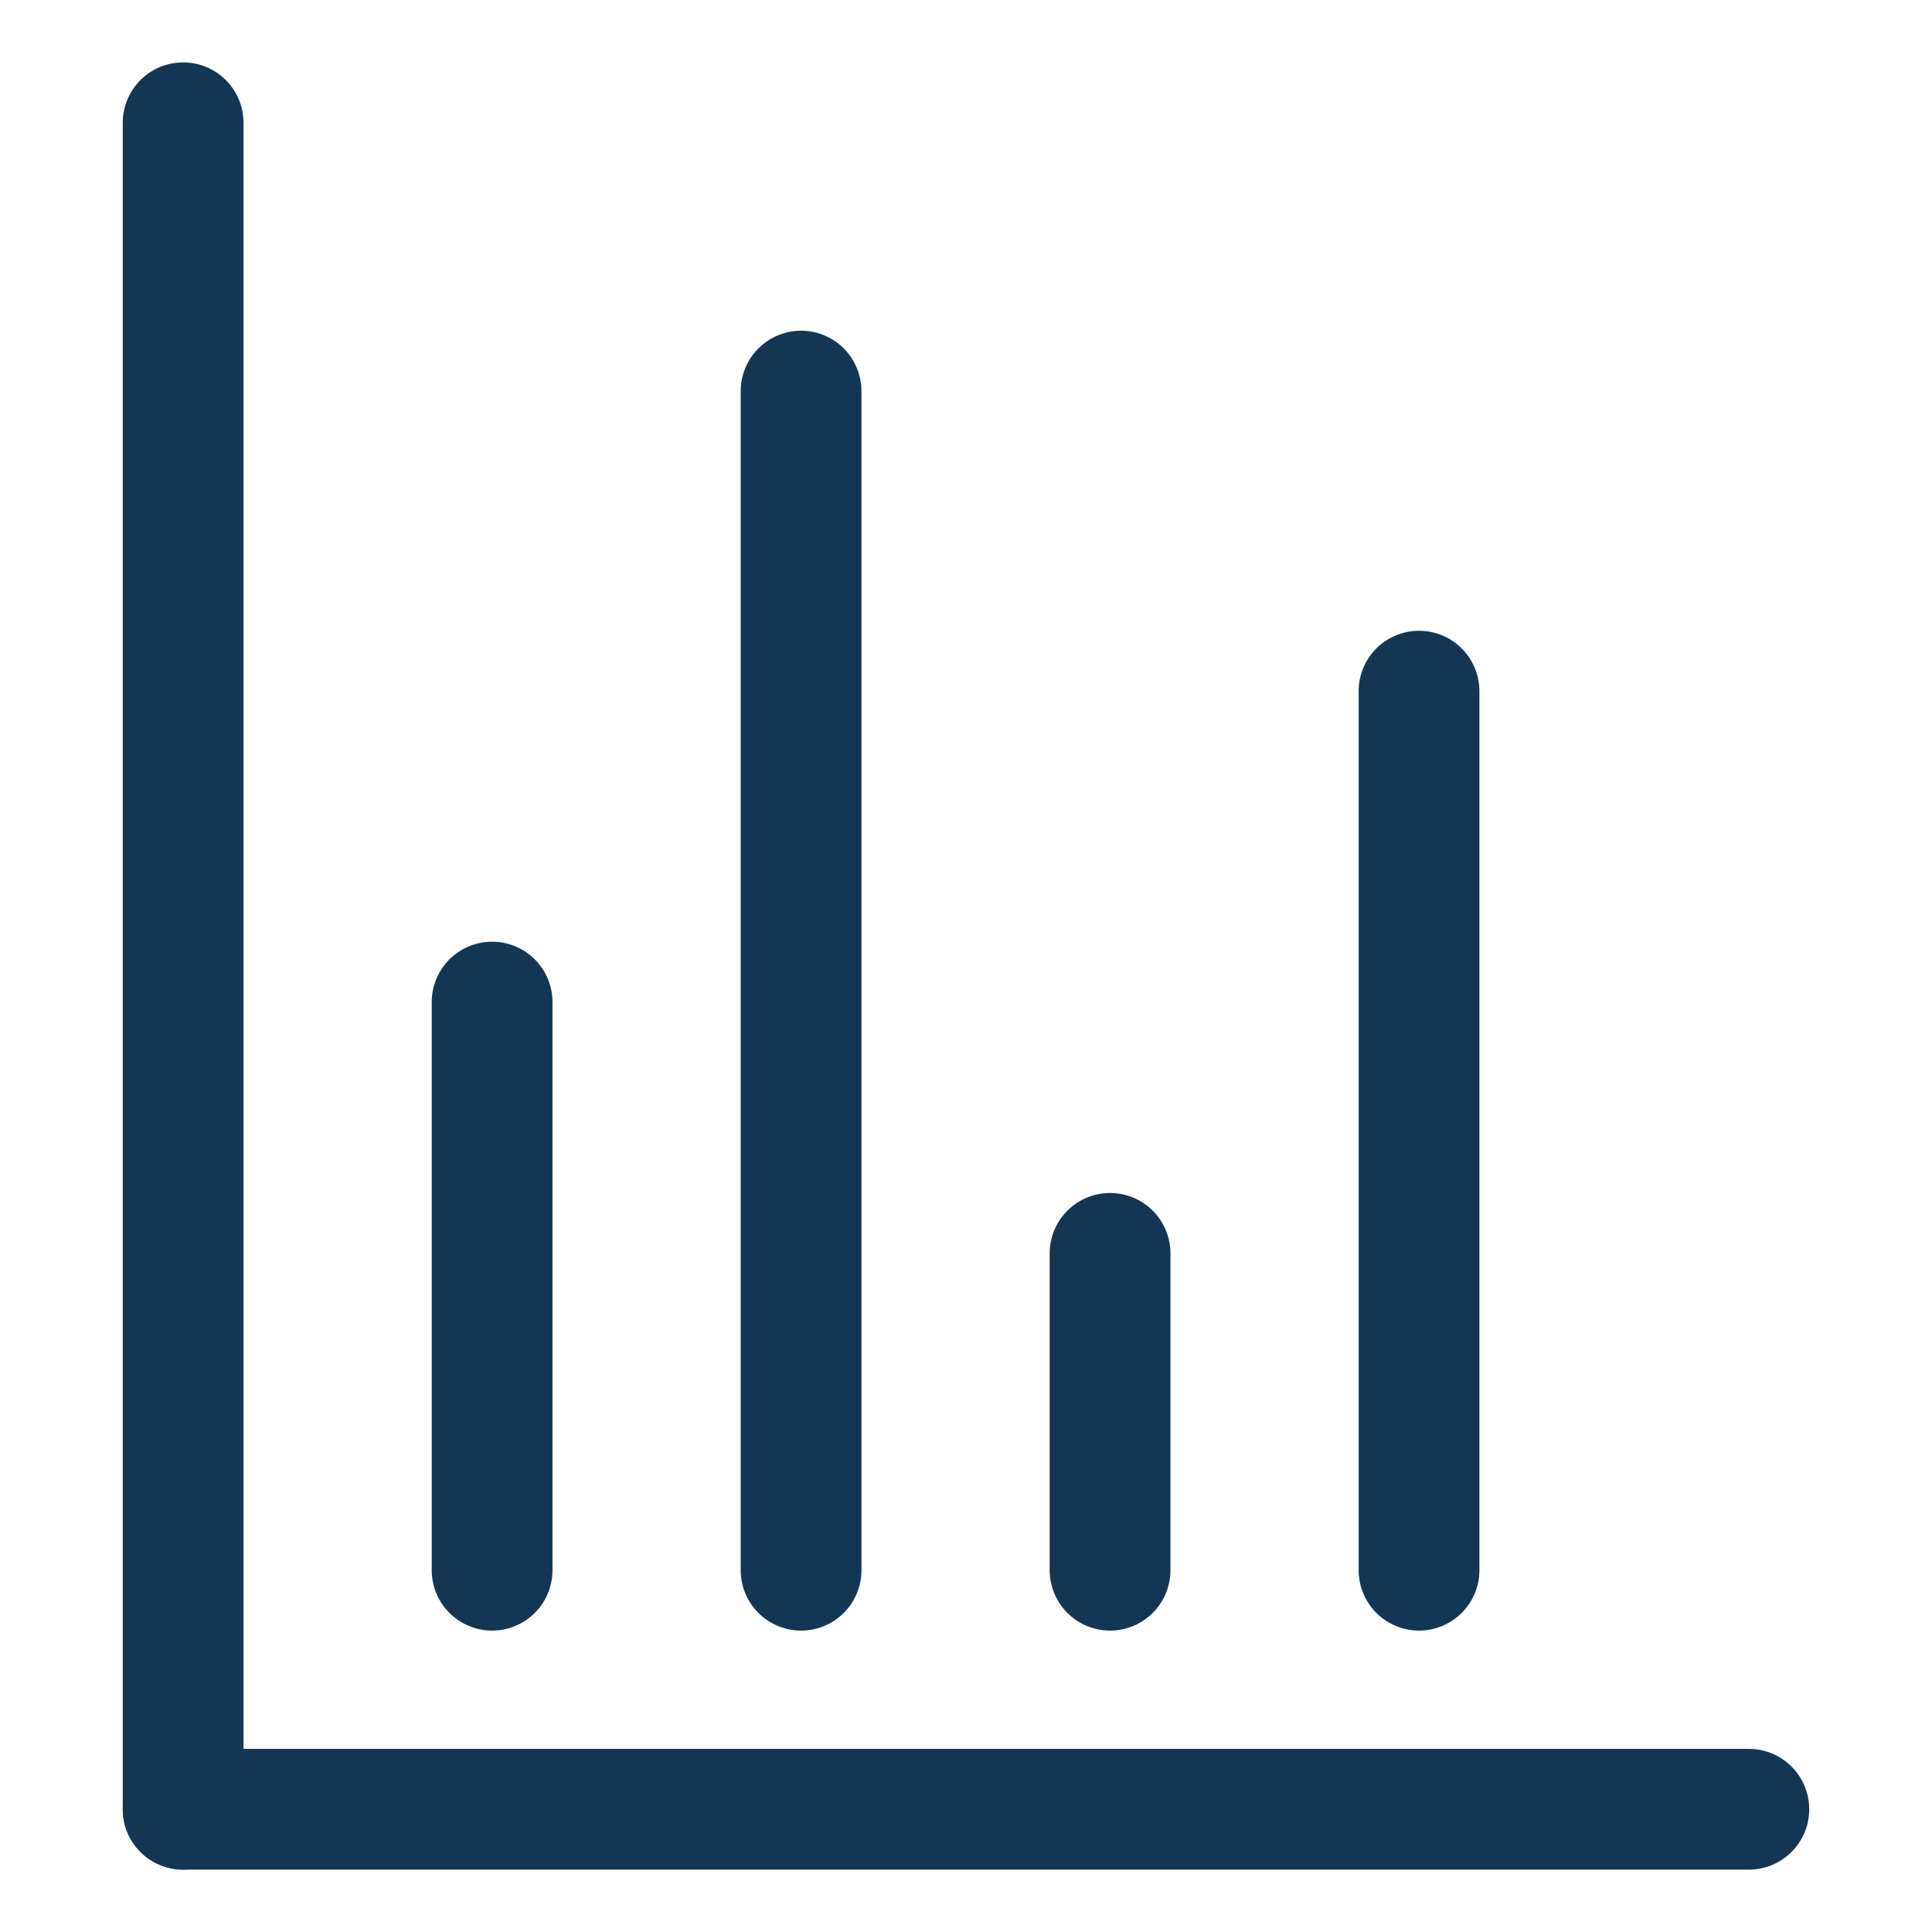
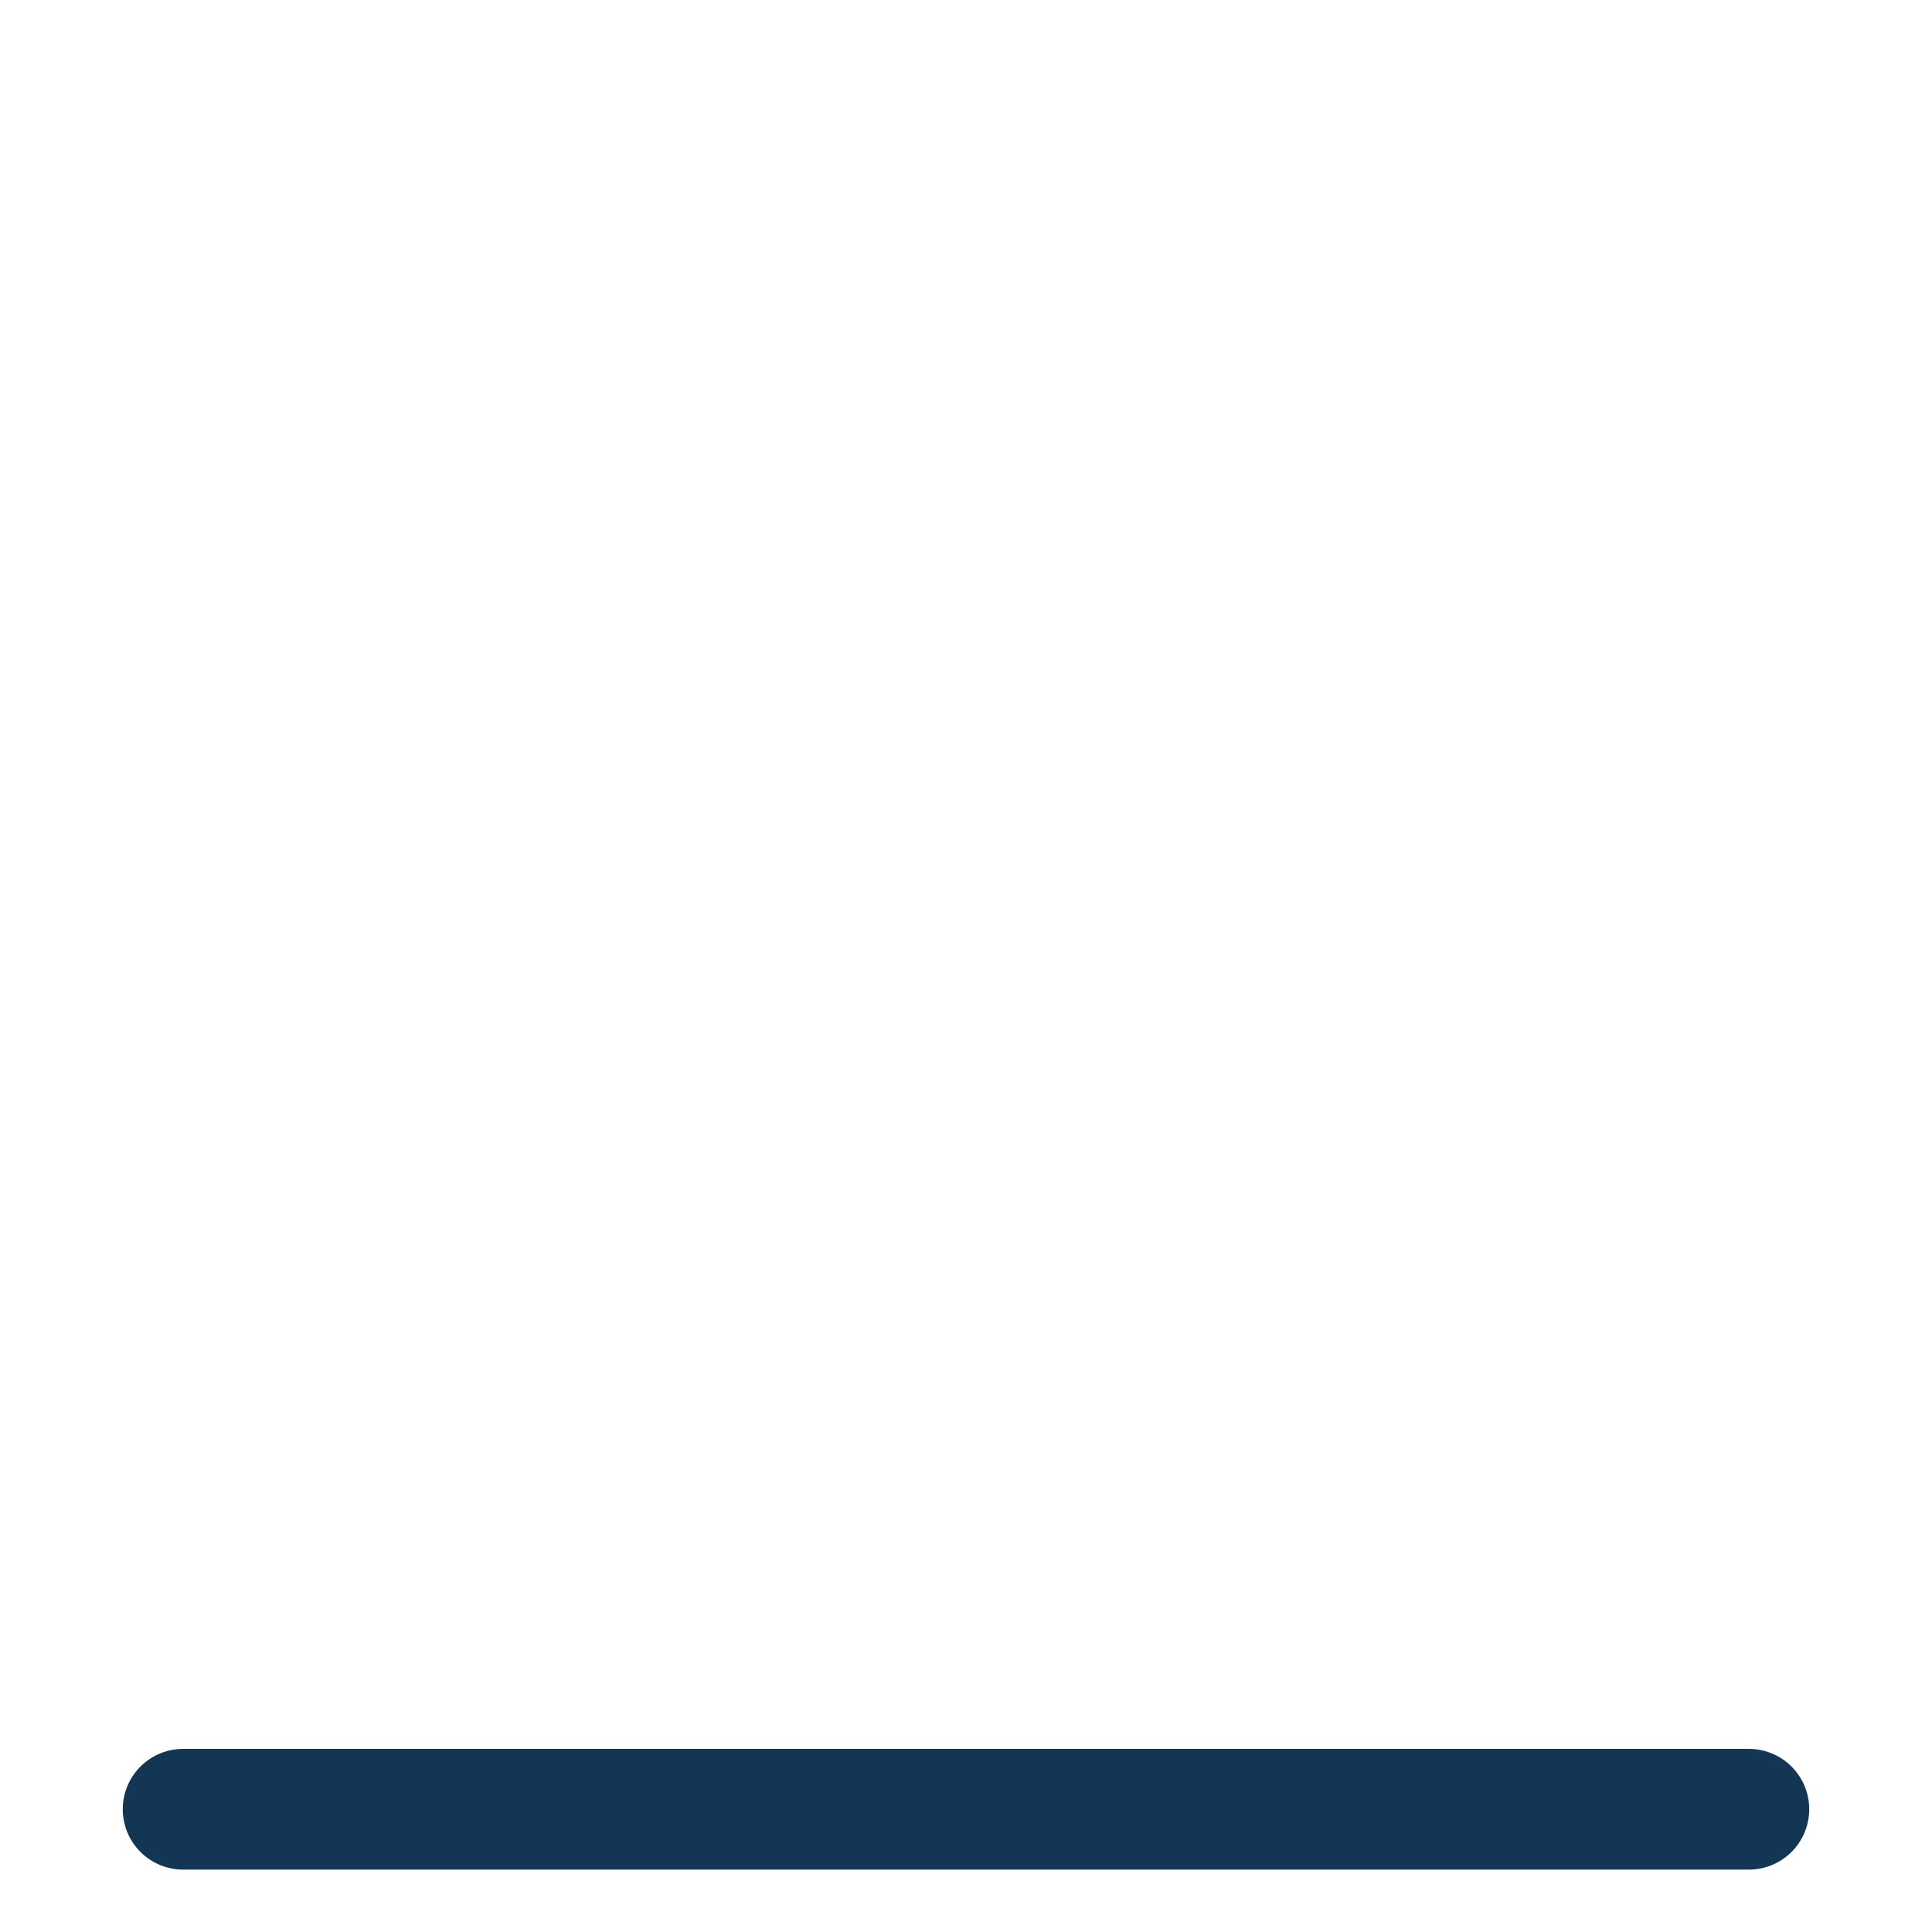
<svg xmlns="http://www.w3.org/2000/svg" xmlns:ns1="http://www.inkscape.org/namespaces/inkscape" xmlns:ns2="http://sodipodi.sourceforge.net/DTD/sodipodi-0.dtd" width="80mm" height="80mm" viewBox="0 0 80 80" version="1.1" id="svg1" xml:space="preserve" ns1:export-filename="g14.png" ns1:export-xdpi="96" ns1:export-ydpi="96" ns1:version="1.3 (0e150ed6c4, 2023-07-21)" ns2:docname="attributiveMse.svg">
  <ns2:namedview id="namedview1" pagecolor="#ffffff" bordercolor="#666666" borderopacity="1.0" ns1:showpageshadow="2" ns1:pageopacity="0.0" ns1:pagecheckerboard="0" ns1:deskcolor="#d1d1d1" ns1:document-units="mm" showguides="true" ns1:zoom="2.0686842" ns1:cx="72.026461" ns1:cy="152.51241" ns1:window-width="1920" ns1:window-height="1017" ns1:window-x="1912" ns1:window-y="-8" ns1:window-maximized="1" ns1:current-layer="layer1" />
  <defs id="defs1" />
  <g ns1:label="Camada 1" ns1:groupmode="layer" id="layer1" transform="translate(-26.305,-35.044)">
    <g id="g3" transform="translate(-2.113,0.607)">
      <g id="g2">
-         <path style="fill:none;stroke:#133655;stroke-width:5;stroke-linecap:round;stroke-linejoin:round;stroke-dasharray:none;stroke-opacity:1" d="m 48.795,75.931 c 0,23.525 0,23.525 0,23.525" id="path13-4-7" />
-         <path style="fill:none;stroke:#133655;stroke-width:5;stroke-linecap:round;stroke-linejoin:round;stroke-dasharray:none;stroke-opacity:1" d="m 74.383,86.336 c 0,13.12 0,13.12 0,13.12" id="path13-4-7-33" />
-         <path id="path13-4-7-3" style="fill:none;stroke:#133655;stroke-width:5;stroke-linecap:round;stroke-linejoin:round;stroke-dasharray:none;stroke-opacity:1" d="m 61.589,50.632 -10e-7,48.824" />
-         <path style="fill:none;stroke:#133655;stroke-width:5;stroke-linecap:round;stroke-linejoin:round;stroke-dasharray:none;stroke-opacity:1" d="m 87.177,63.056 c 0,36.4 0,36.4 0,36.4" id="path13-4-7-3-7" />
-       </g>
+         </g>
      <g id="g1">
        <path style="fill:none;stroke:#133655;stroke-width:5;stroke-linecap:round;stroke-linejoin:miter;stroke-dasharray:none;stroke-opacity:1" d="m 100.834,109.354 c -64.833,0 -64.833,0 -64.833,0" id="path13-4" />
-         <path style="fill:none;stroke:#133655;stroke-width:5;stroke-linecap:round;stroke-linejoin:miter;stroke-dasharray:none;stroke-opacity:1" d="m 36.001,39.521 c 0,69.833 0,69.833 0,69.833" id="path14" />
      </g>
    </g>
  </g>
</svg>